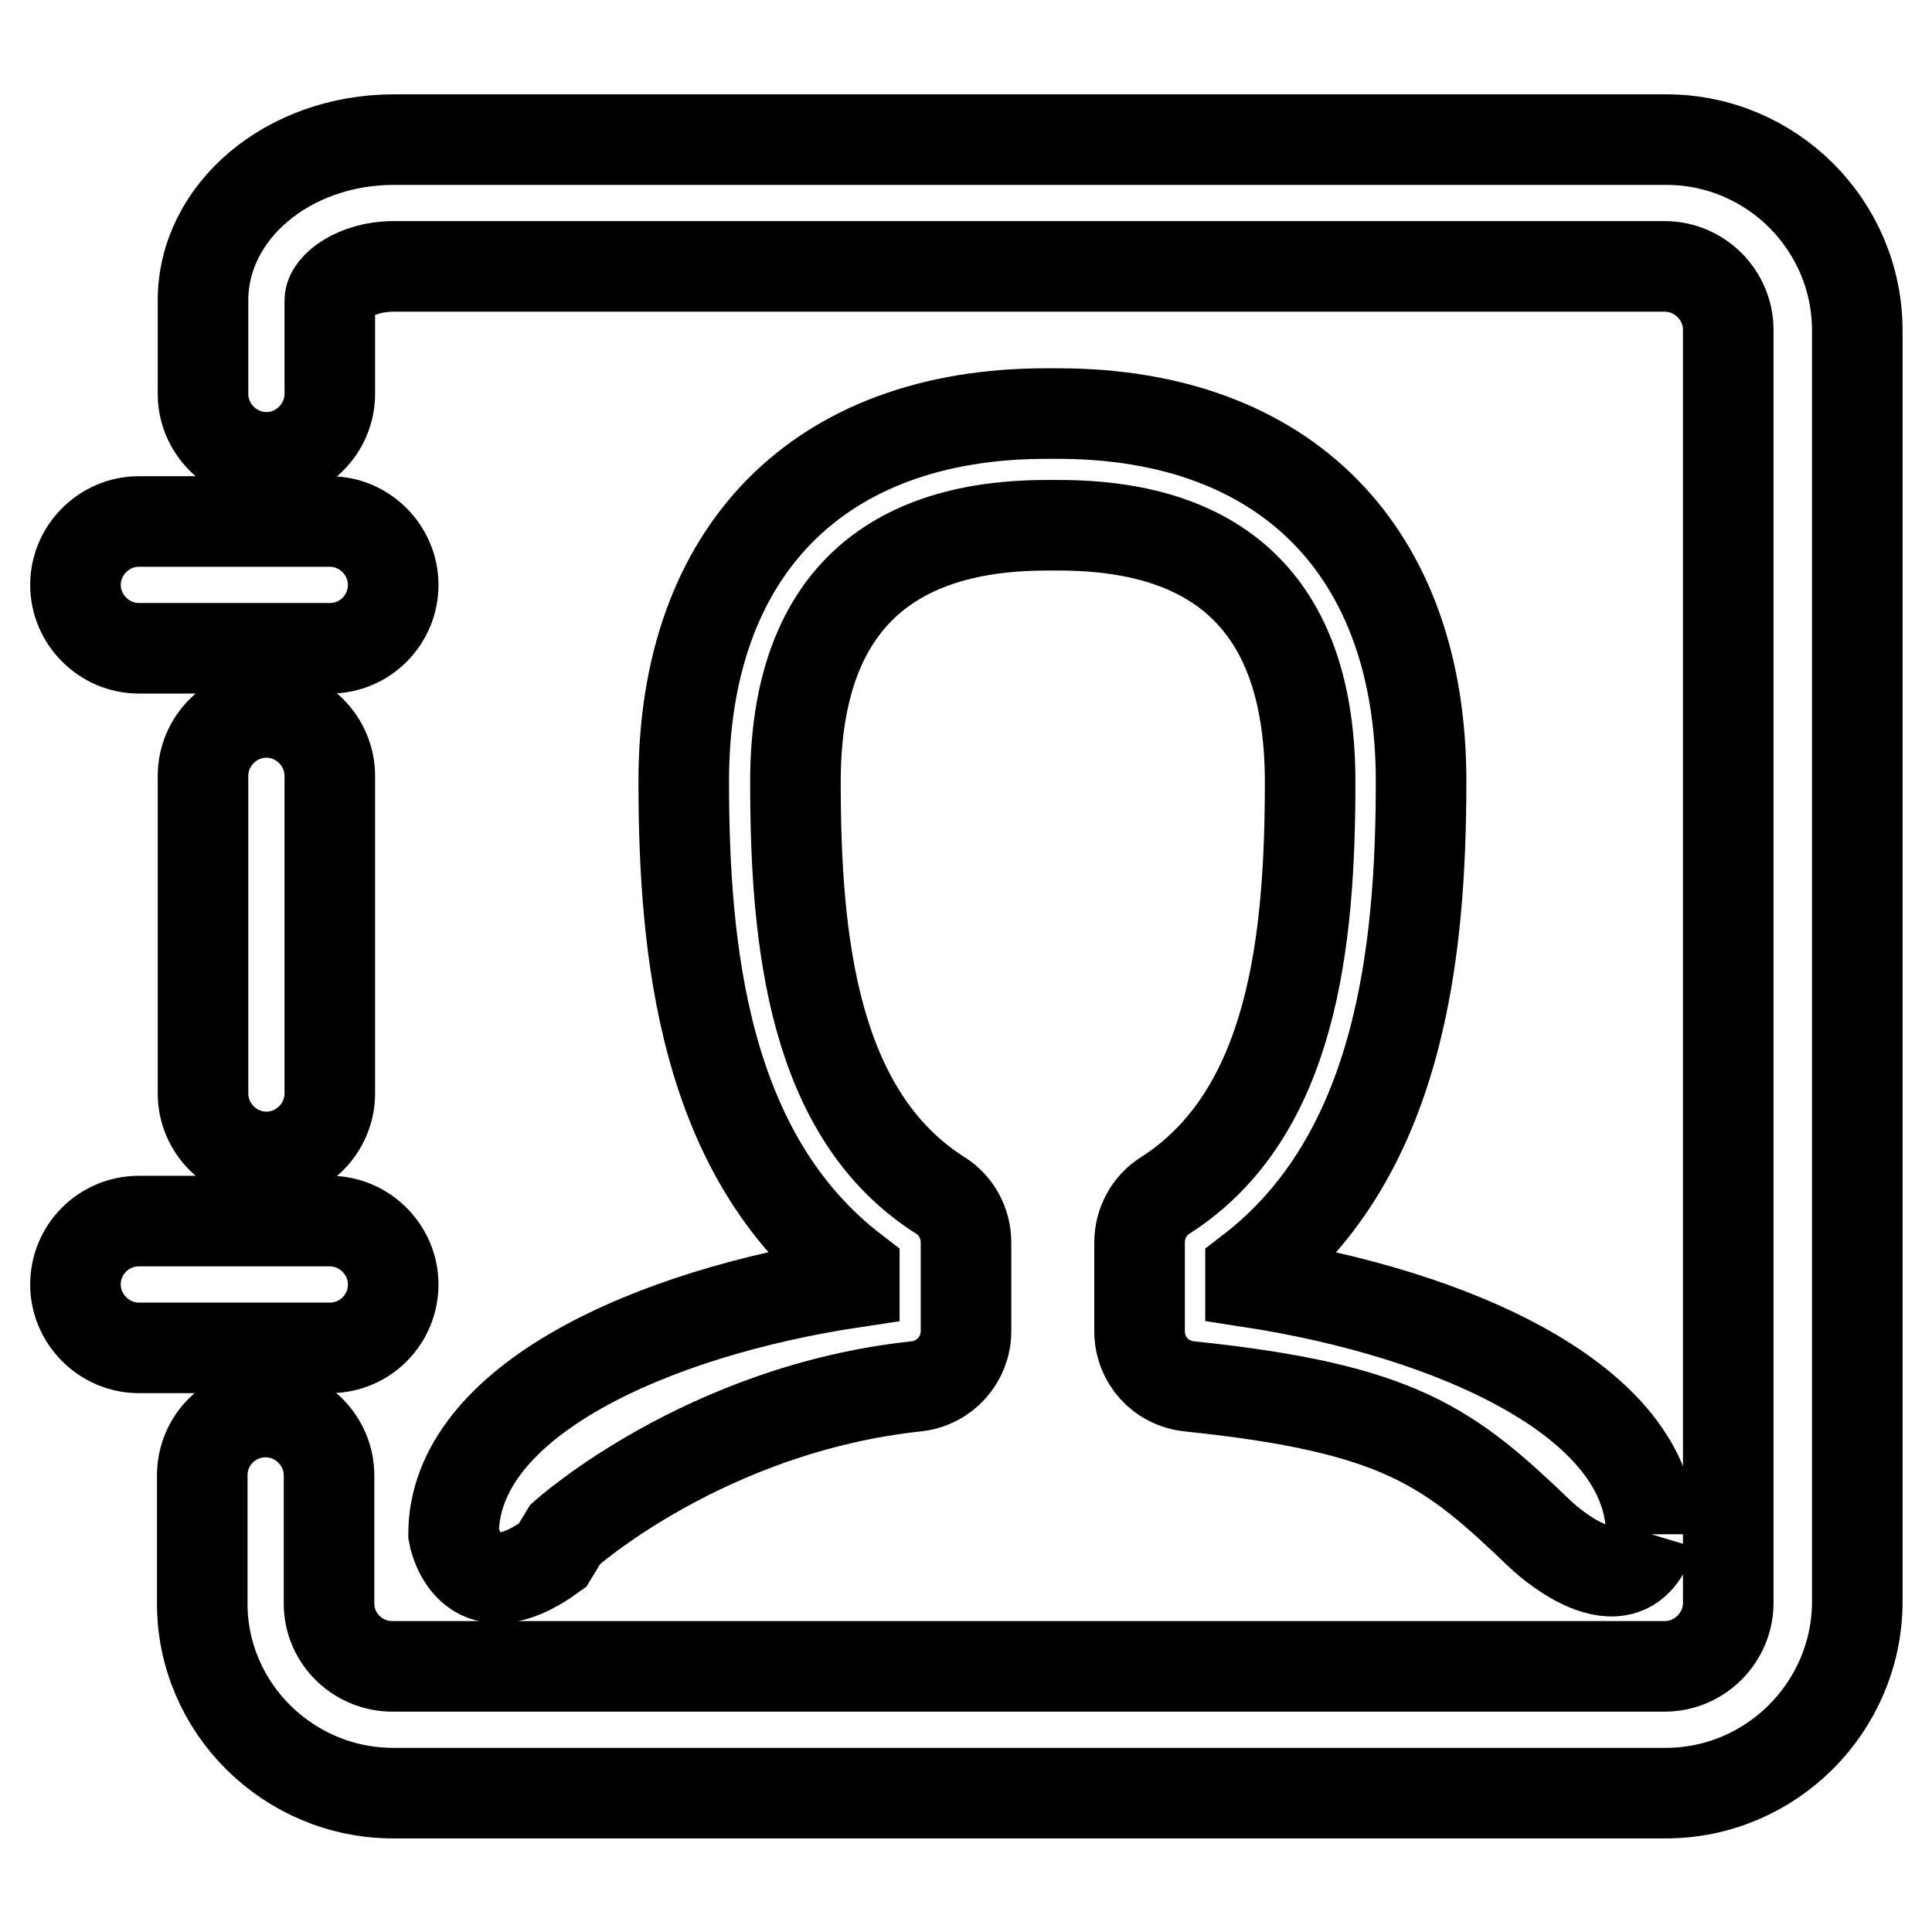
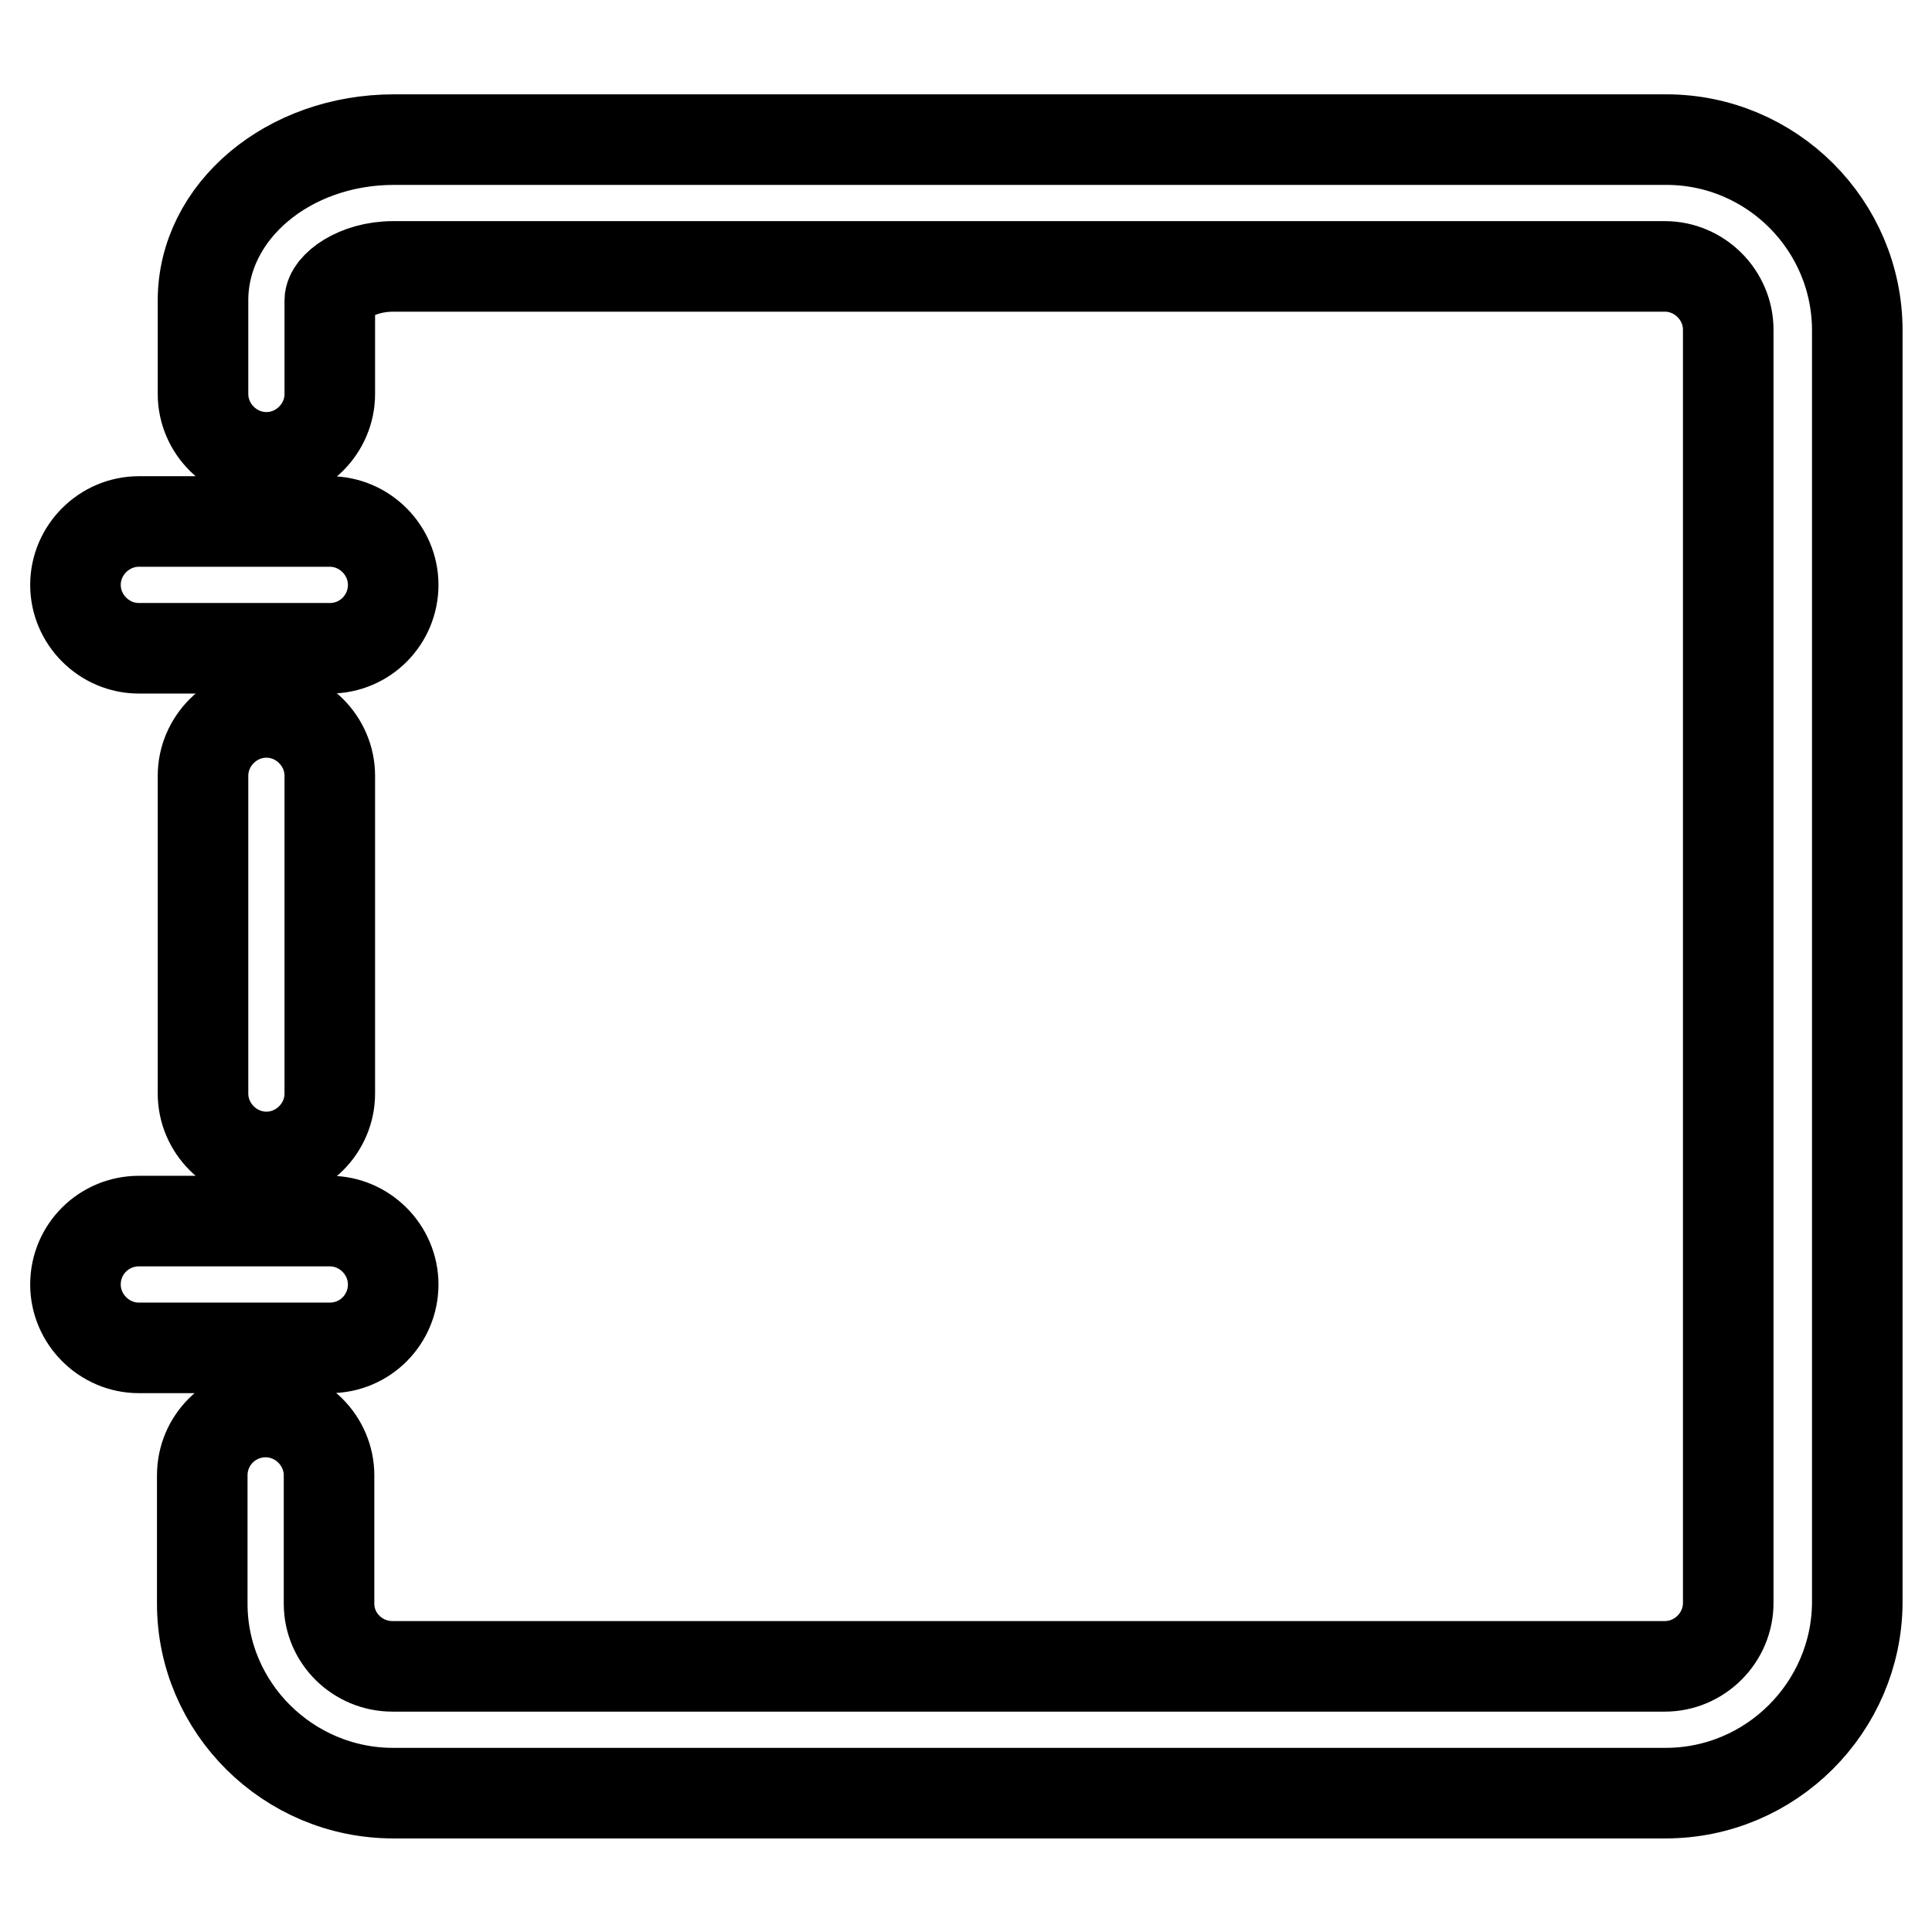
<svg xmlns="http://www.w3.org/2000/svg" version="1.1" x="0px" y="0px" viewBox="0 0 256 256" enable-background="new 0 0 256 256" xml:space="preserve">
  <g>
    <g>
      <path stroke-width="12" fill-opacity="0" stroke="#000000" d="M35.3,153.3c-4.6,0-8.4-3.8-8.4-8.4v-42.1c0-4.6,3.8-8.4,8.4-8.4s8.4,3.8,8.4,8.4v42.1C43.7,149.5,39.9,153.3,35.3,153.3L35.3,153.3L35.3,153.3z M220.7,237.6H52.1c-13.9,0-25.3-11.3-25.3-25.1v-17c0-4.7,3.8-8.4,8.4-8.4s8.4,3.8,8.4,8.4v17c0,4.6,3.8,8.3,8.4,8.3h168.6c4.6,0,8.4-3.8,8.4-8.4V43.7c0-4.6-3.8-8.4-8.4-8.4H52.1c-4.9,0-8.4,2.7-8.4,4.5v12.4c0,4.6-3.8,8.4-8.4,8.4s-8.4-3.8-8.4-8.4V39.8c0-11.8,11.3-21.3,25.3-21.3h168.6c13.9,0,25.3,11.3,25.3,25.3v168.6C246,226.2,234.7,237.6,220.7,237.6L220.7,237.6L220.7,237.6z M43.7,85.9H18.4c-4.6,0-8.4-3.8-8.4-8.4c0-4.6,3.8-8.4,8.4-8.4h25.3c4.6,0,8.4,3.8,8.4,8.4C52.1,82.1,48.4,85.9,43.7,85.9L43.7,85.9L43.7,85.9z M43.7,178.6H18.4c-4.6,0-8.4-3.8-8.4-8.4c0-4.7,3.8-8.4,8.4-8.4h25.3c4.6,0,8.4,3.8,8.4,8.4C52.1,174.8,48.4,178.6,43.7,178.6L43.7,178.6L43.7,178.6z" />
-       <path stroke-width="12" fill-opacity="0" stroke="#000000" d="M218.8,203.3c0-17.7-26.4-29.3-53.1-33.4v-1.5c19.9-15.3,22.6-42.5,22.6-64.9c0-30.5-18-48.7-48.1-48.7h-1.6c-30.1,0-48,18.2-48,48.7c0,22.4,2.6,49.6,22.6,64.9v1.5c-26.7,4-53.1,15.7-53.1,33.4v0c0,0,1.9,10.9,13.1,2.8l1.7-2.8c0,0,18.5-16.6,46.5-19.6c3.8-0.4,6.6-3.6,6.6-7.3v-11.8c0-2.5-1.3-4.9-3.4-6.2c-16.9-10.7-19.2-33.7-19.2-54.8c0-22.5,11.2-34,33.3-34h1.6c22.1,0,33.3,11.4,33.3,34c0,21.1-2.3,44-19.2,54.8c-2.1,1.3-3.4,3.7-3.4,6.2v11.8c0,3.8,2.8,6.9,6.6,7.3c28,2.9,34.5,8.1,46.5,19.6C204.1,203.3,215.5,214.3,218.8,203.3" />
    </g>
  </g>
</svg>